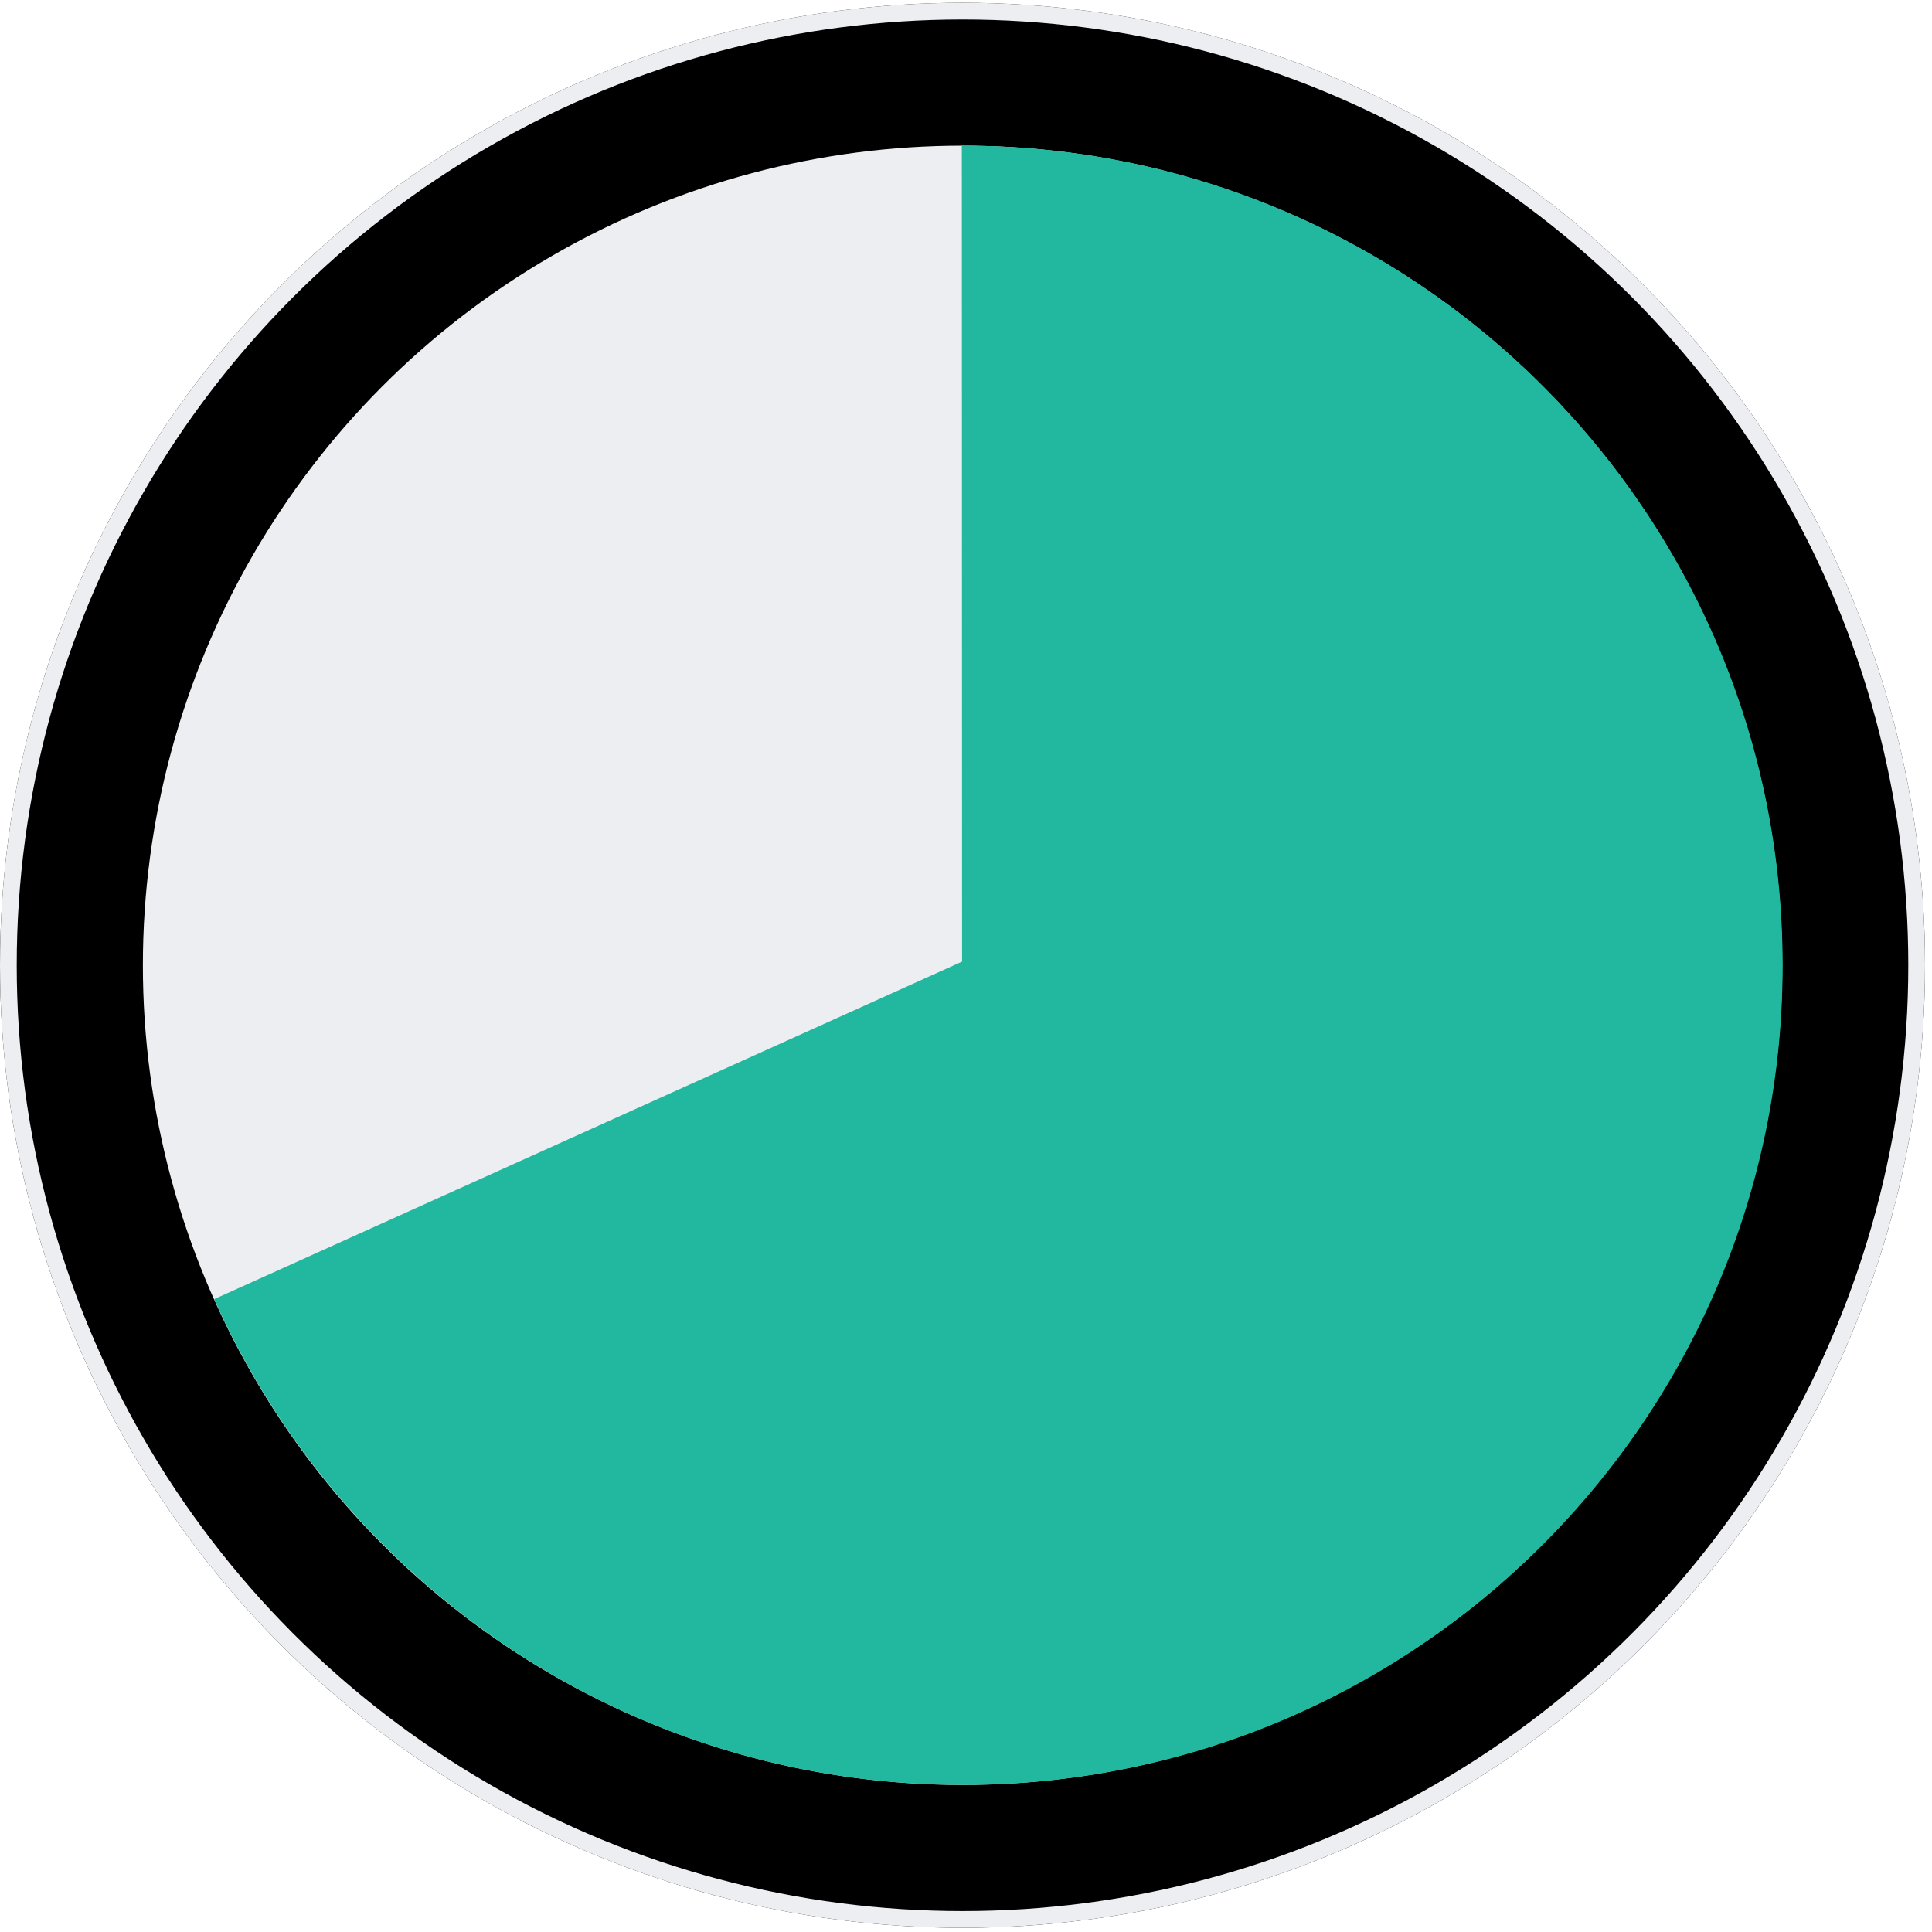
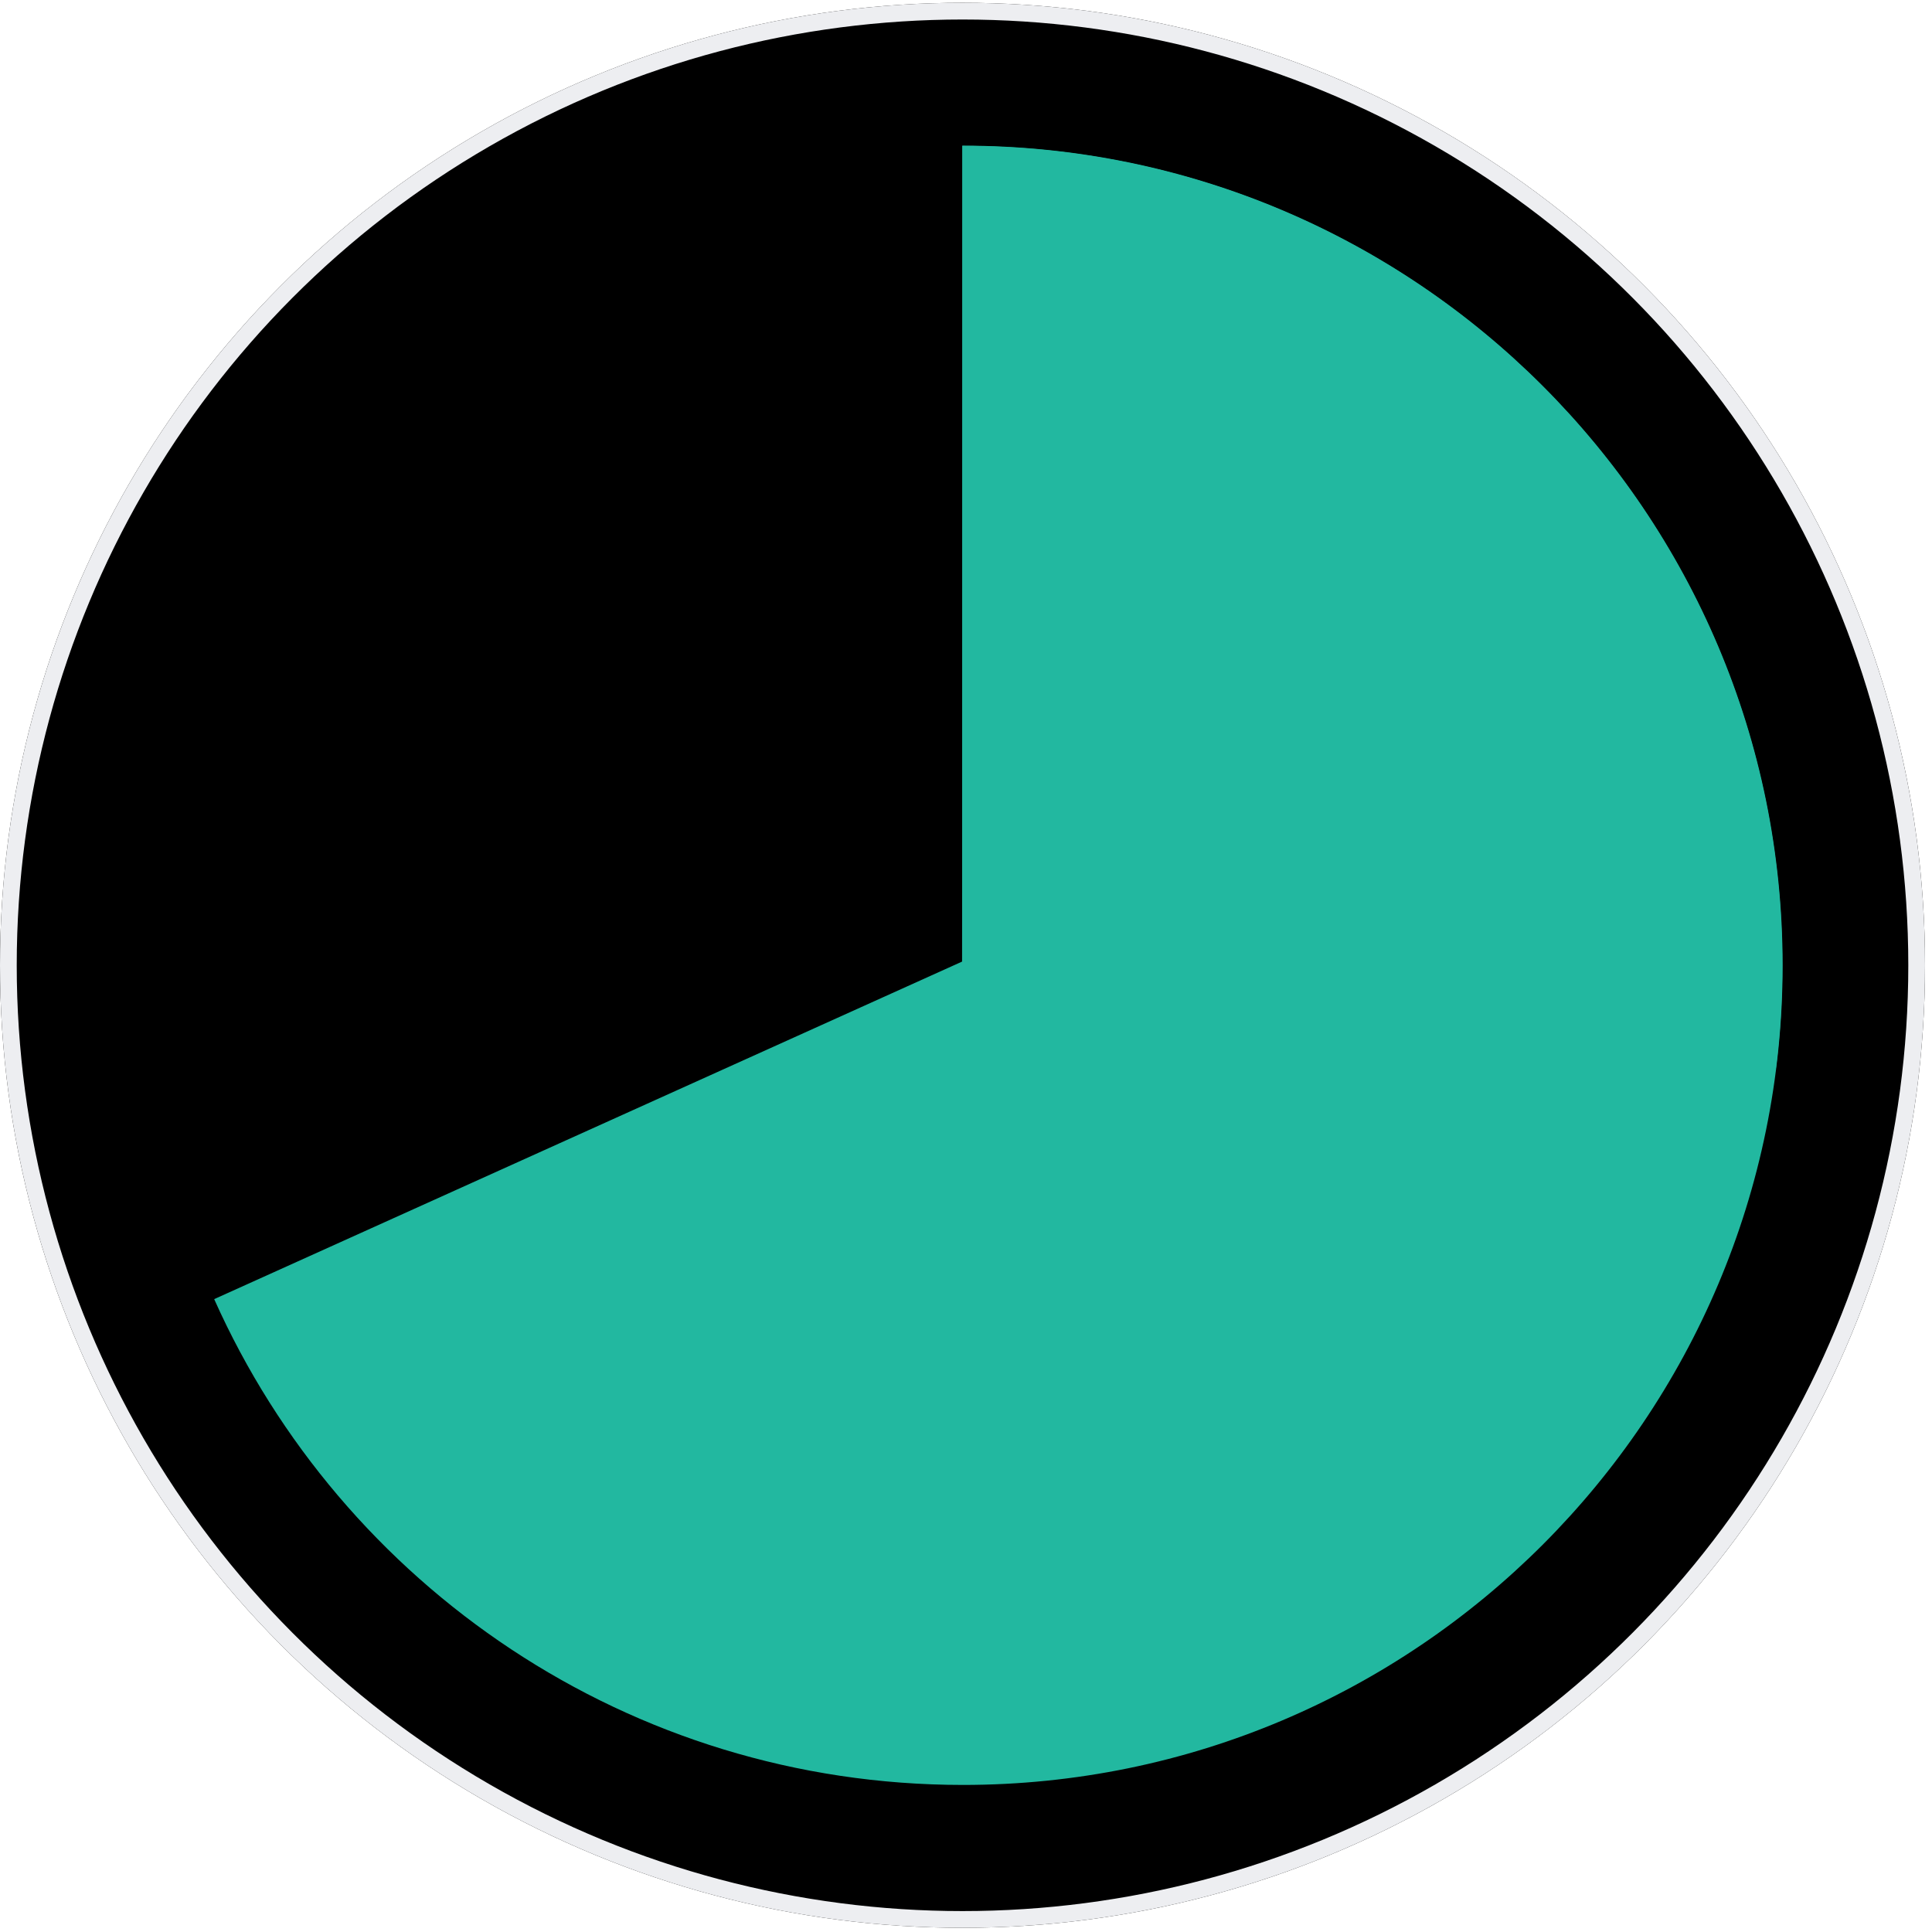
<svg xmlns="http://www.w3.org/2000/svg" xmlns:xlink="http://www.w3.org/1999/xlink" width="231px" height="231px" viewBox="0 0 231 231" version="1.1">
  <title>CAMEMBERT</title>
  <defs>
    <circle id="path-1" cx="115.083" cy="115.083" r="115.083" />
    <filter x="-1.3%" y="-1.3%" width="102.6%" height="102.6%" filterUnits="objectBoundingBox" id="filter-2">
      <feGaussianBlur stdDeviation="3" in="SourceAlpha" result="shadowBlurInner1" />
      <feOffset dx="0" dy="0" in="shadowBlurInner1" result="shadowOffsetInner1" />
      <feComposite in="shadowOffsetInner1" in2="SourceAlpha" operator="arithmetic" k2="-1" k3="1" result="shadowInnerInner1" />
      <feColorMatrix values="0 0 0 0 0   0 0 0 0 0   0 0 0 0 0  0 0 0 0.155 0" type="matrix" in="shadowInnerInner1" />
    </filter>
-     <circle id="path-3" cx="98" cy="98" r="98" />
-     <path d="M115.103,17.11 C169.227,17.11 213.103,60.986 213.103,115.11 C213.103,119.247 212.847,123.323 212.349,127.326 L115.031,114.678 L115,17.111 Z" id="path-5" />
+     <path d="M115.103,17.11 C169.227,17.11 213.103,60.986 213.103,115.11 C213.103,119.247 212.847,123.323 212.349,127.326 L115.031,114.678 Z" id="path-5" />
    <path d="M115.138,17.083 C169.262,17.083 213.138,60.959 213.138,115.083 C213.138,169.207 169.262,213.083 115.138,213.083 C75.23,213.083 40.892,189.227 25.609,154.998 L115.048,114.632 L115.048,17.084 Z" id="path-7" />
  </defs>
  <g id="DA" stroke="none" stroke-width="1" fill="none" fill-rule="evenodd">
    <g id="6_OBJECTIFS" transform="translate(-766, -564)">
      <g id="CAMEMBERT" transform="translate(766, 564.333)">
        <g id="Oval">
          <use fill="#FFFFFF" fill-rule="evenodd" xlink:href="#path-1" />
          <use fill="black" fill-opacity="1" filter="url(#filter-2)" xlink:href="#path-1" />
          <circle stroke="#EDEEF1" stroke-width="2" stroke-linejoin="square" cx="115.083" cy="115.083" r="114.083" />
        </g>
        <g id="Path-5-+-Path-7-+-Path-6-Copy-Mask" transform="translate(17.083, 17.083)">
          <mask id="mask-4" fill="white">
            <use xlink:href="#path-3" />
          </mask>
          <use id="Mask" fill="#EDEEF1" xlink:href="#path-3" />
          <polygon id="Path-5" fill="#22B8A0" opacity="0" mask="url(#mask-4)" transform="translate(115.91, 106.05) scale(-1, 1) rotate(-90) translate(-115.91, -106.05) " points="73.41 237.05 124.41 124.05 251.41 124.05 251.41 -24.95 -19.59 -20.95 -12.59 237.05" />
          <polygon id="Path-7" fill="#22B8A0" opacity="0" mask="url(#mask-4)" transform="translate(144.763, 33.578) rotate(-107) translate(-144.763, -33.578) " points="207.327 81.076 65.327 97.076 48.2 78.219 97.263 -29.919 241.327 14.076" />
        </g>
        <mask id="mask-6" fill="white">
          <use xlink:href="#path-5" />
        </mask>
        <use id="Combined-Shape" fill="#22B8A0" xlink:href="#path-5" />
        <mask id="mask-8" fill="white">
          <use xlink:href="#path-7" />
        </mask>
        <use id="Combined-Shape" fill="#22B8A0" xlink:href="#path-7" />
      </g>
    </g>
  </g>
</svg>